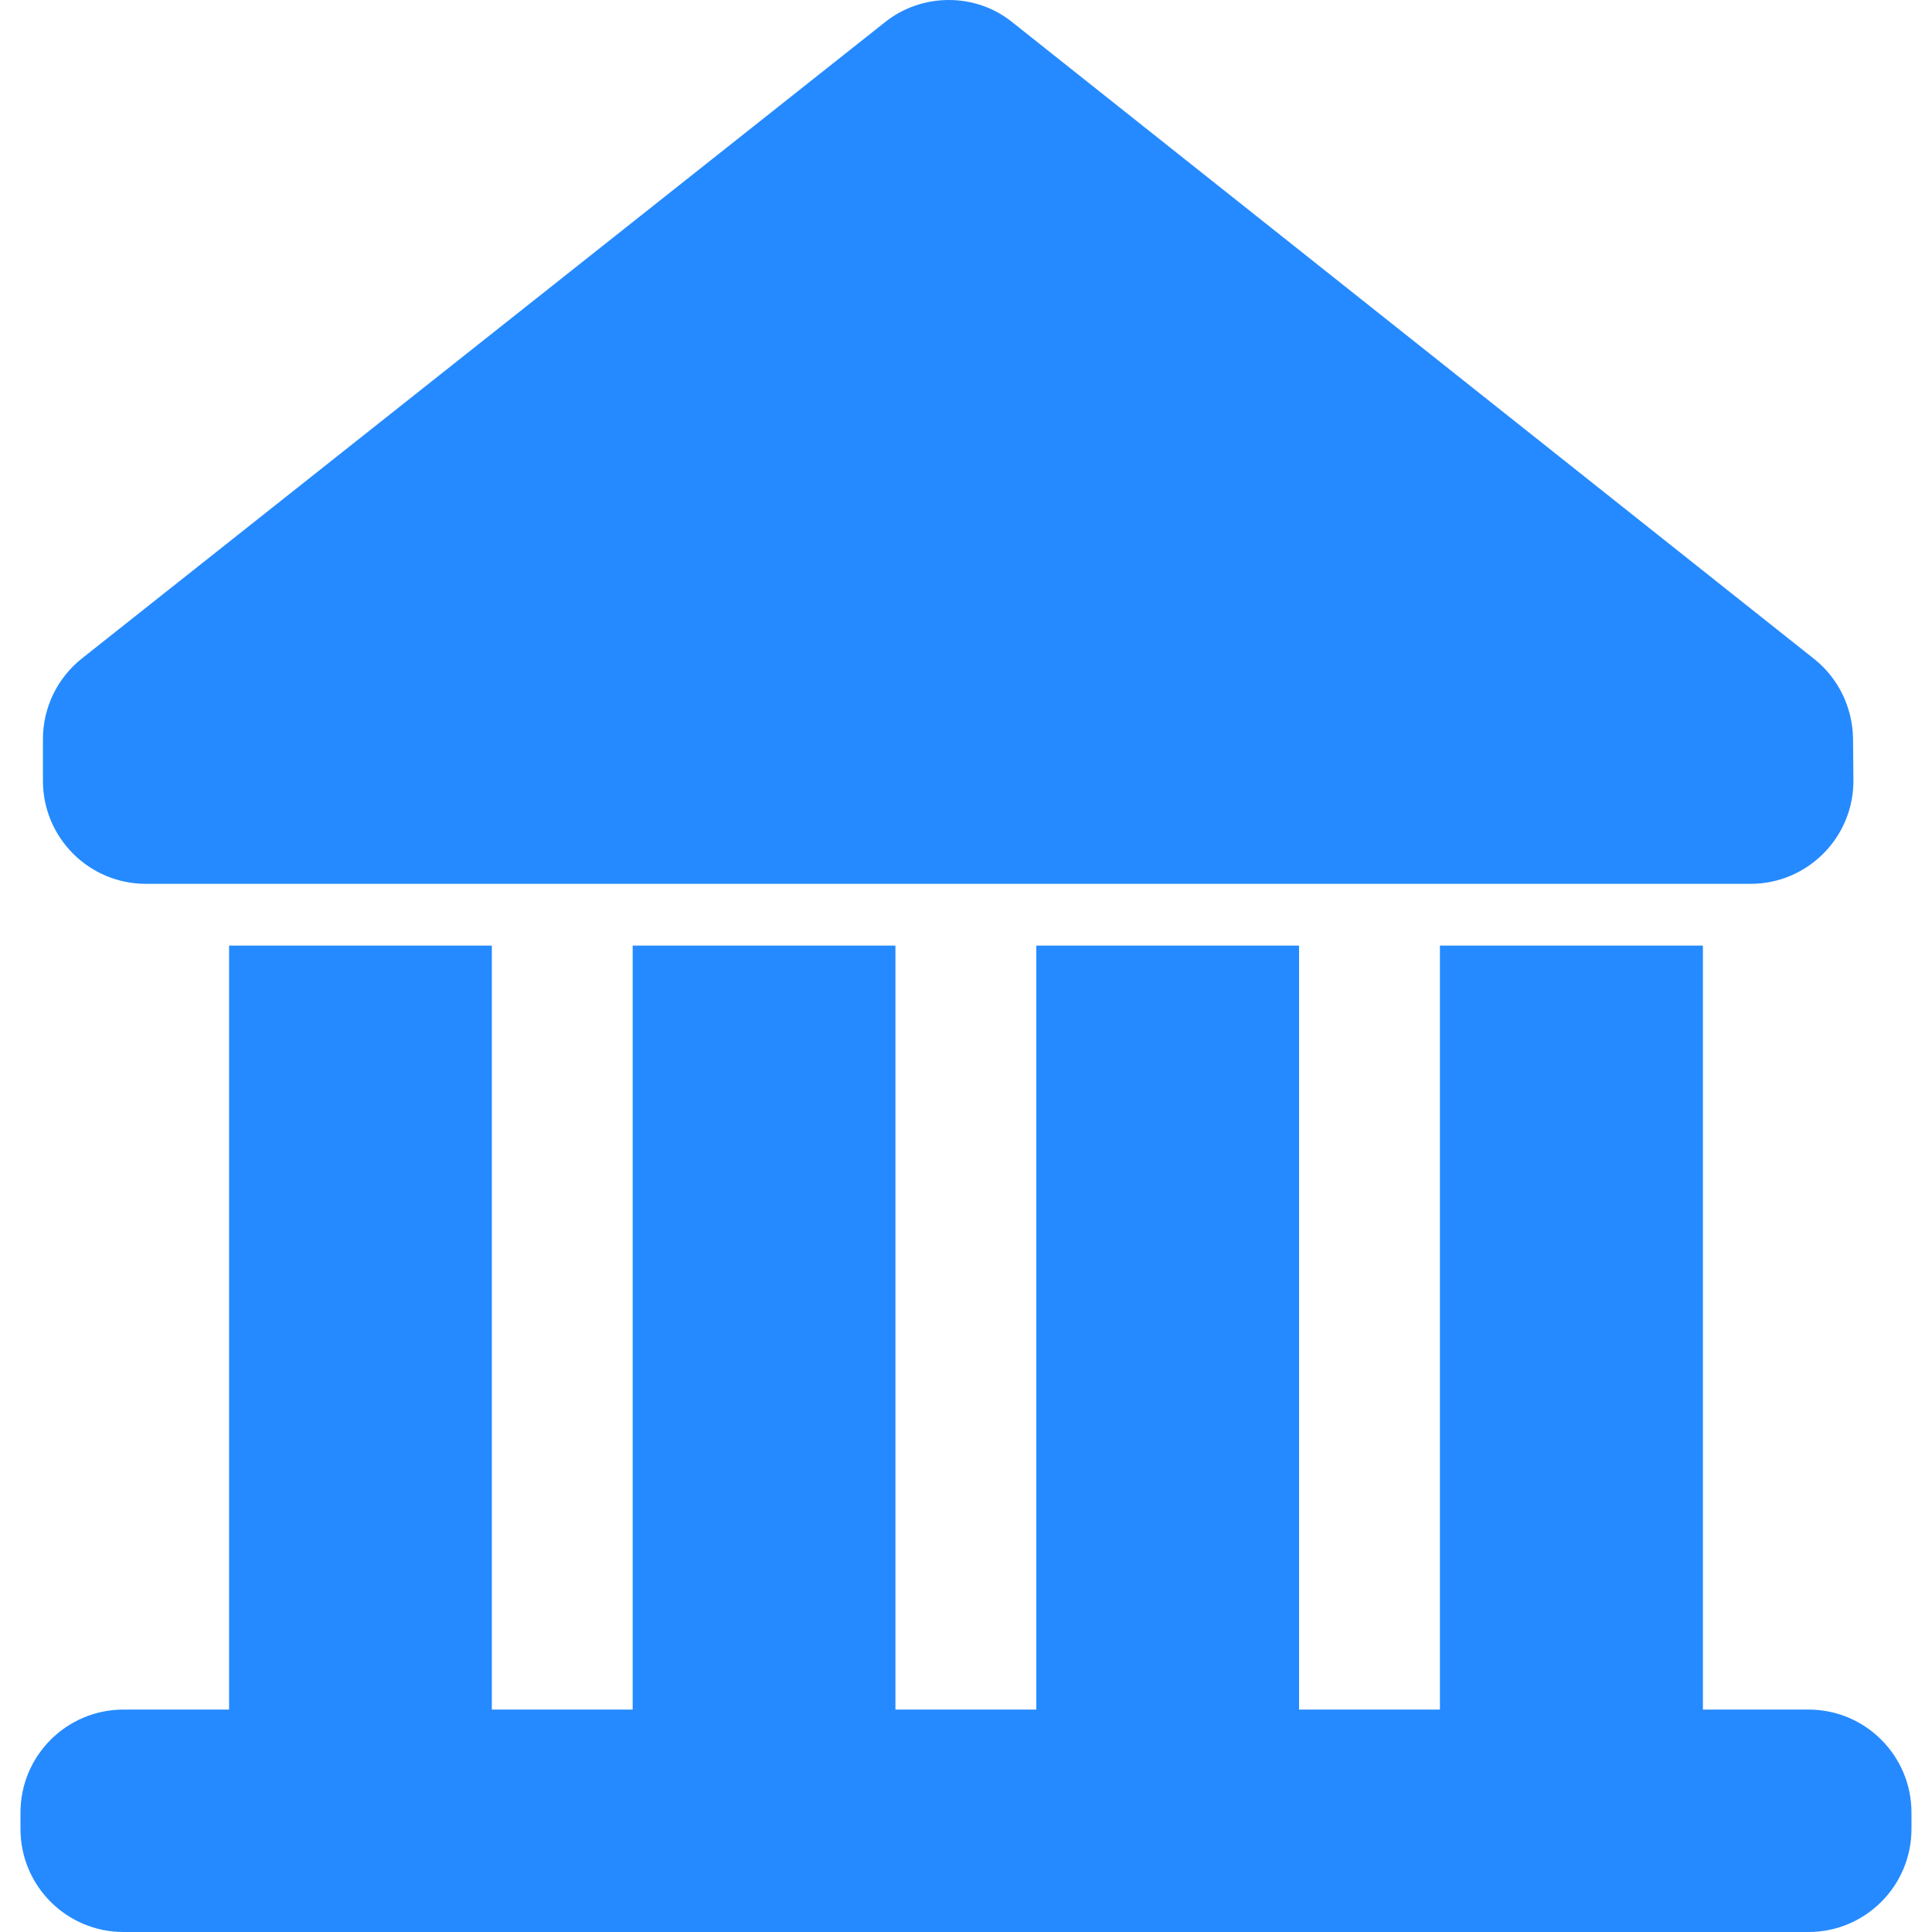
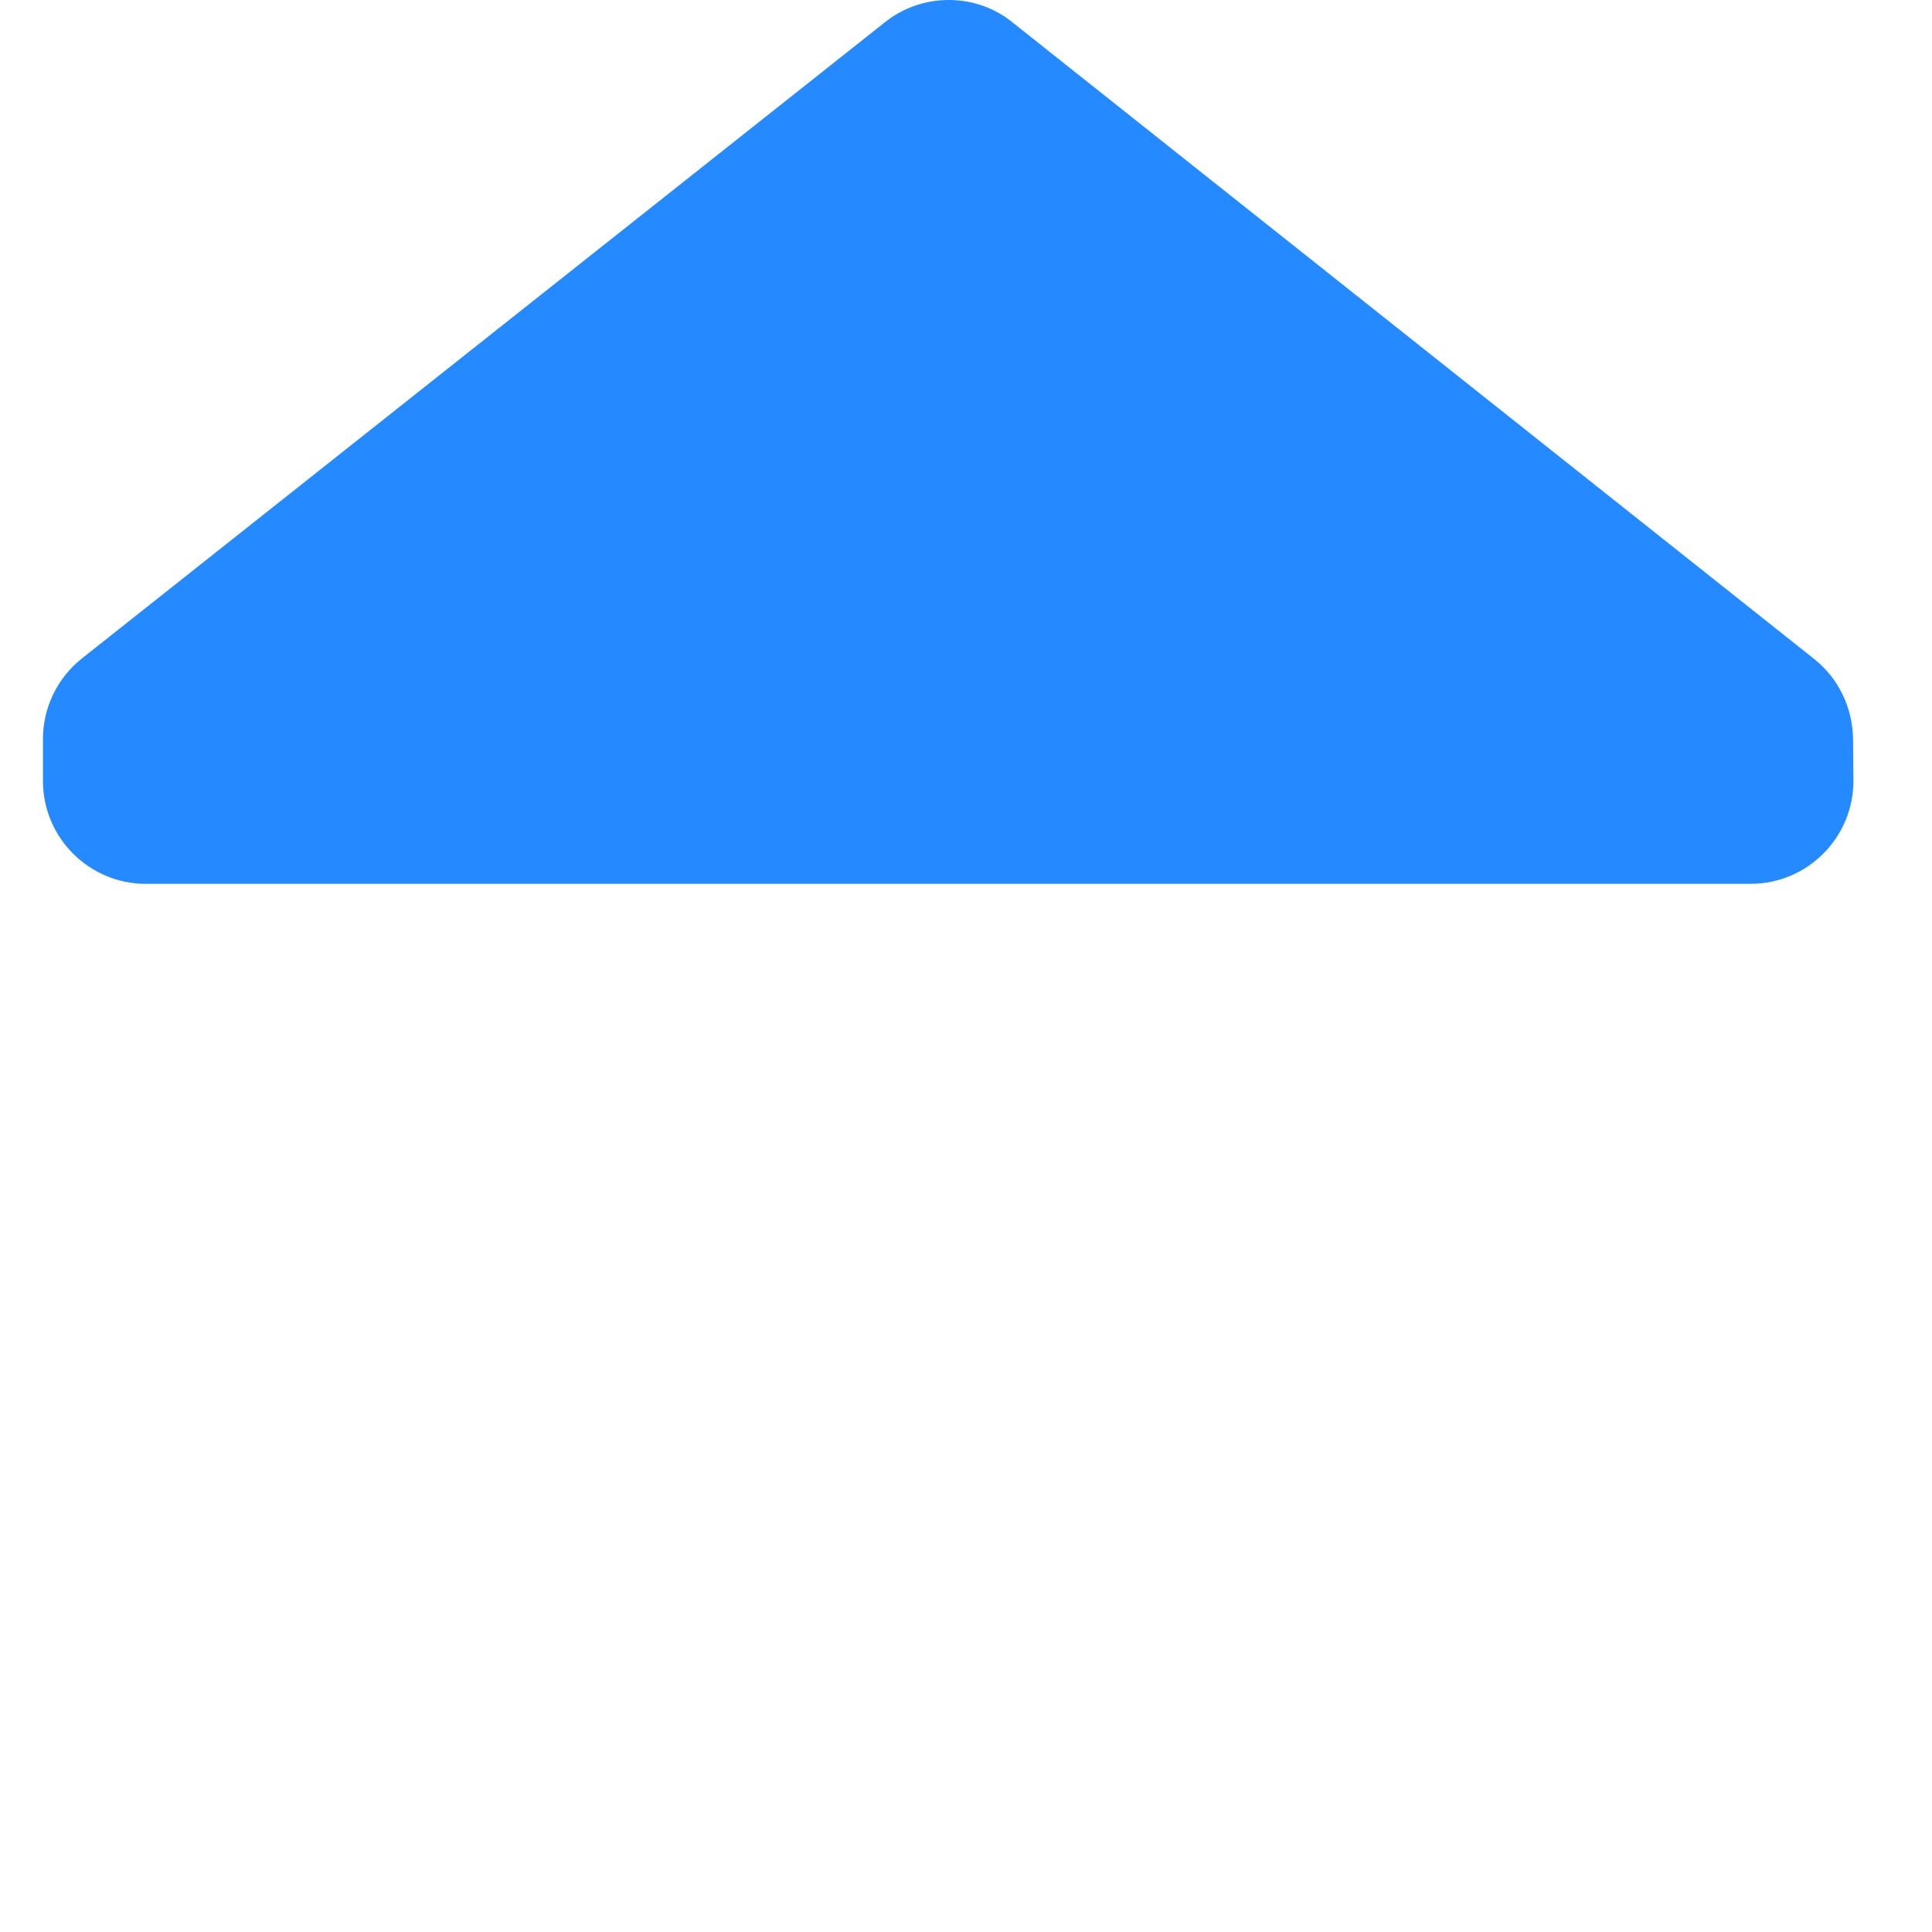
<svg xmlns="http://www.w3.org/2000/svg" width="40" height="40" viewBox="0 0 40 40" fill="none">
  <g clip-path="url(#clip0_2196_34096)">
-     <path d="M2.556 40H37.444C38.62 40 39.575 39.045 39.575 37.868V37.527C39.575 36.35 38.62 35.395 37.444 35.395H35.257V19.578H29.812V35.395H26.896V19.578H21.456V35.395H18.539V19.578H13.099V35.395H10.183V19.578H4.743V35.395H2.556C1.379 35.395 0.424 36.35 0.424 37.527V37.868C0.424 39.045 1.379 40 2.556 40Z" fill="#258AFF" />
    <path d="M37.555 13.639L20.965 0.465C20.582 0.153 20.113 0 19.644 0C19.175 0 18.706 0.153 18.322 0.46L1.699 13.63C1.187 14.035 0.889 14.649 0.889 15.302V16.167C0.889 17.344 1.844 18.299 3.02 18.299H4.389H9.829H12.745H18.186H21.102H26.542H29.458H34.898H36.242C37.427 18.299 38.386 17.331 38.373 16.142L38.365 15.28C38.352 14.641 38.058 14.035 37.555 13.639Z" fill="#258AFF" />
  </g>
  <defs>
    <clipPath id="clip0_2196_34096">
      <rect width="40" height="40" fill="white" />
    </clipPath>
  </defs>
</svg>